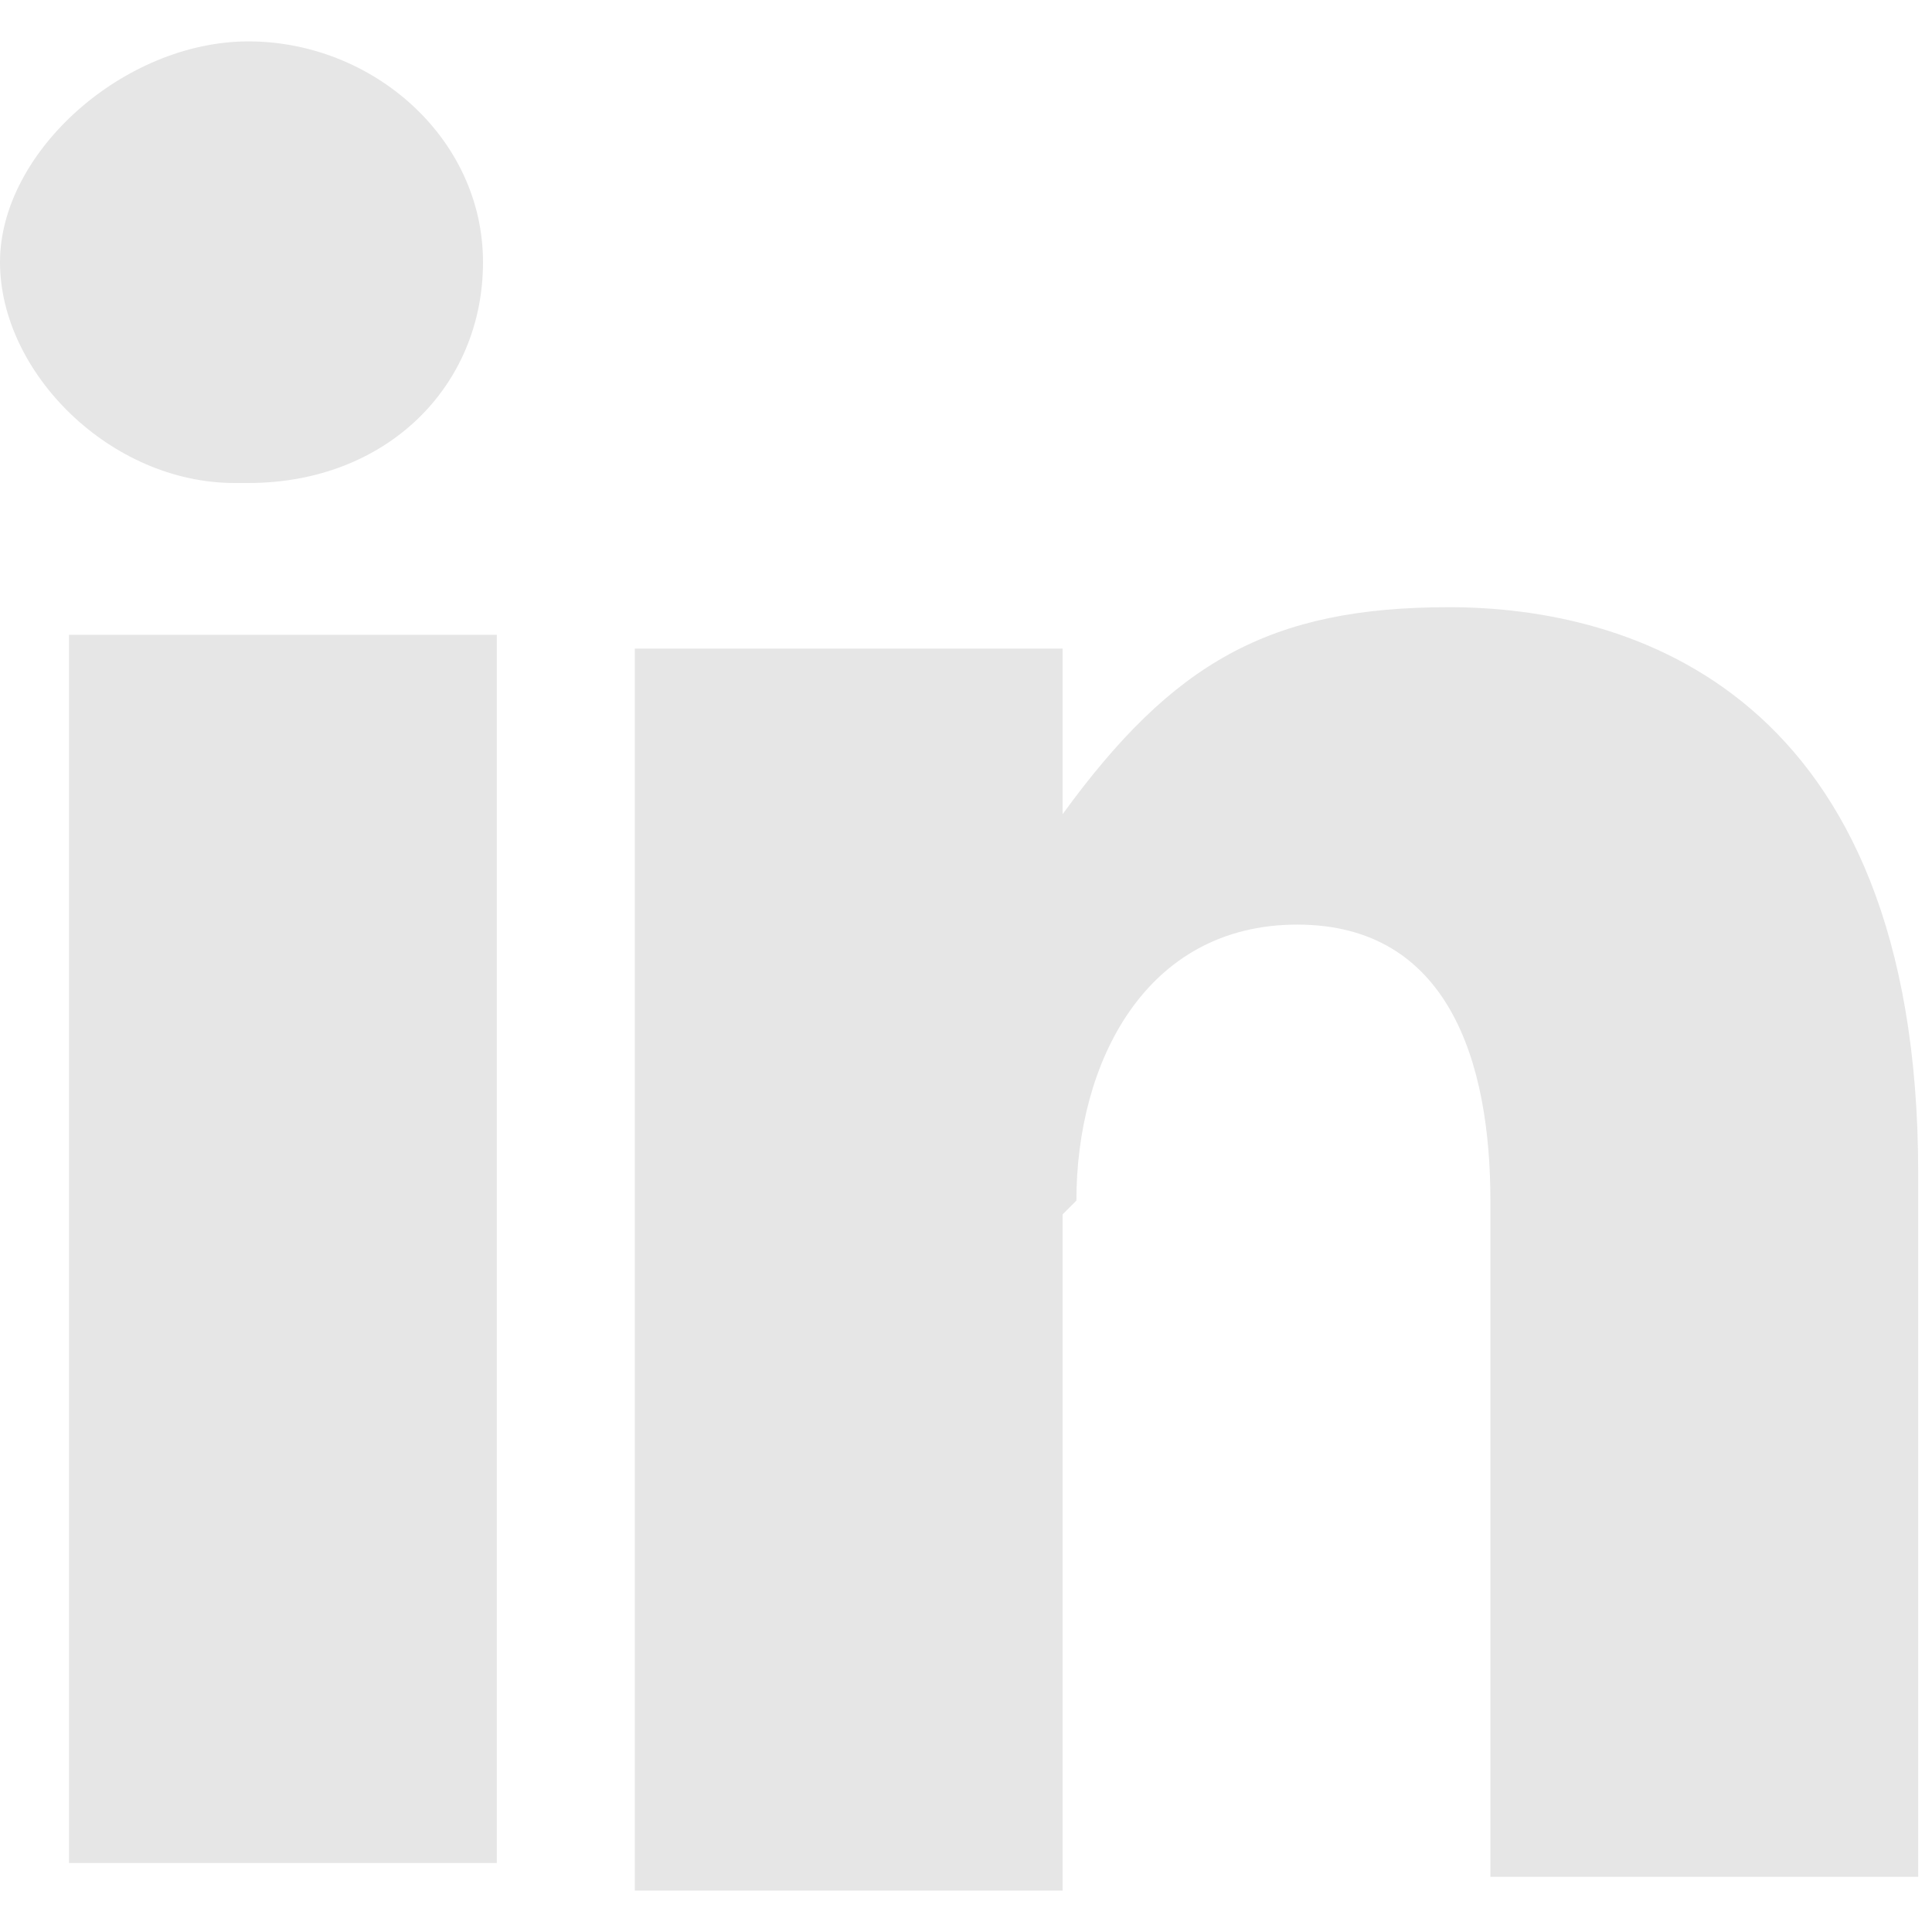
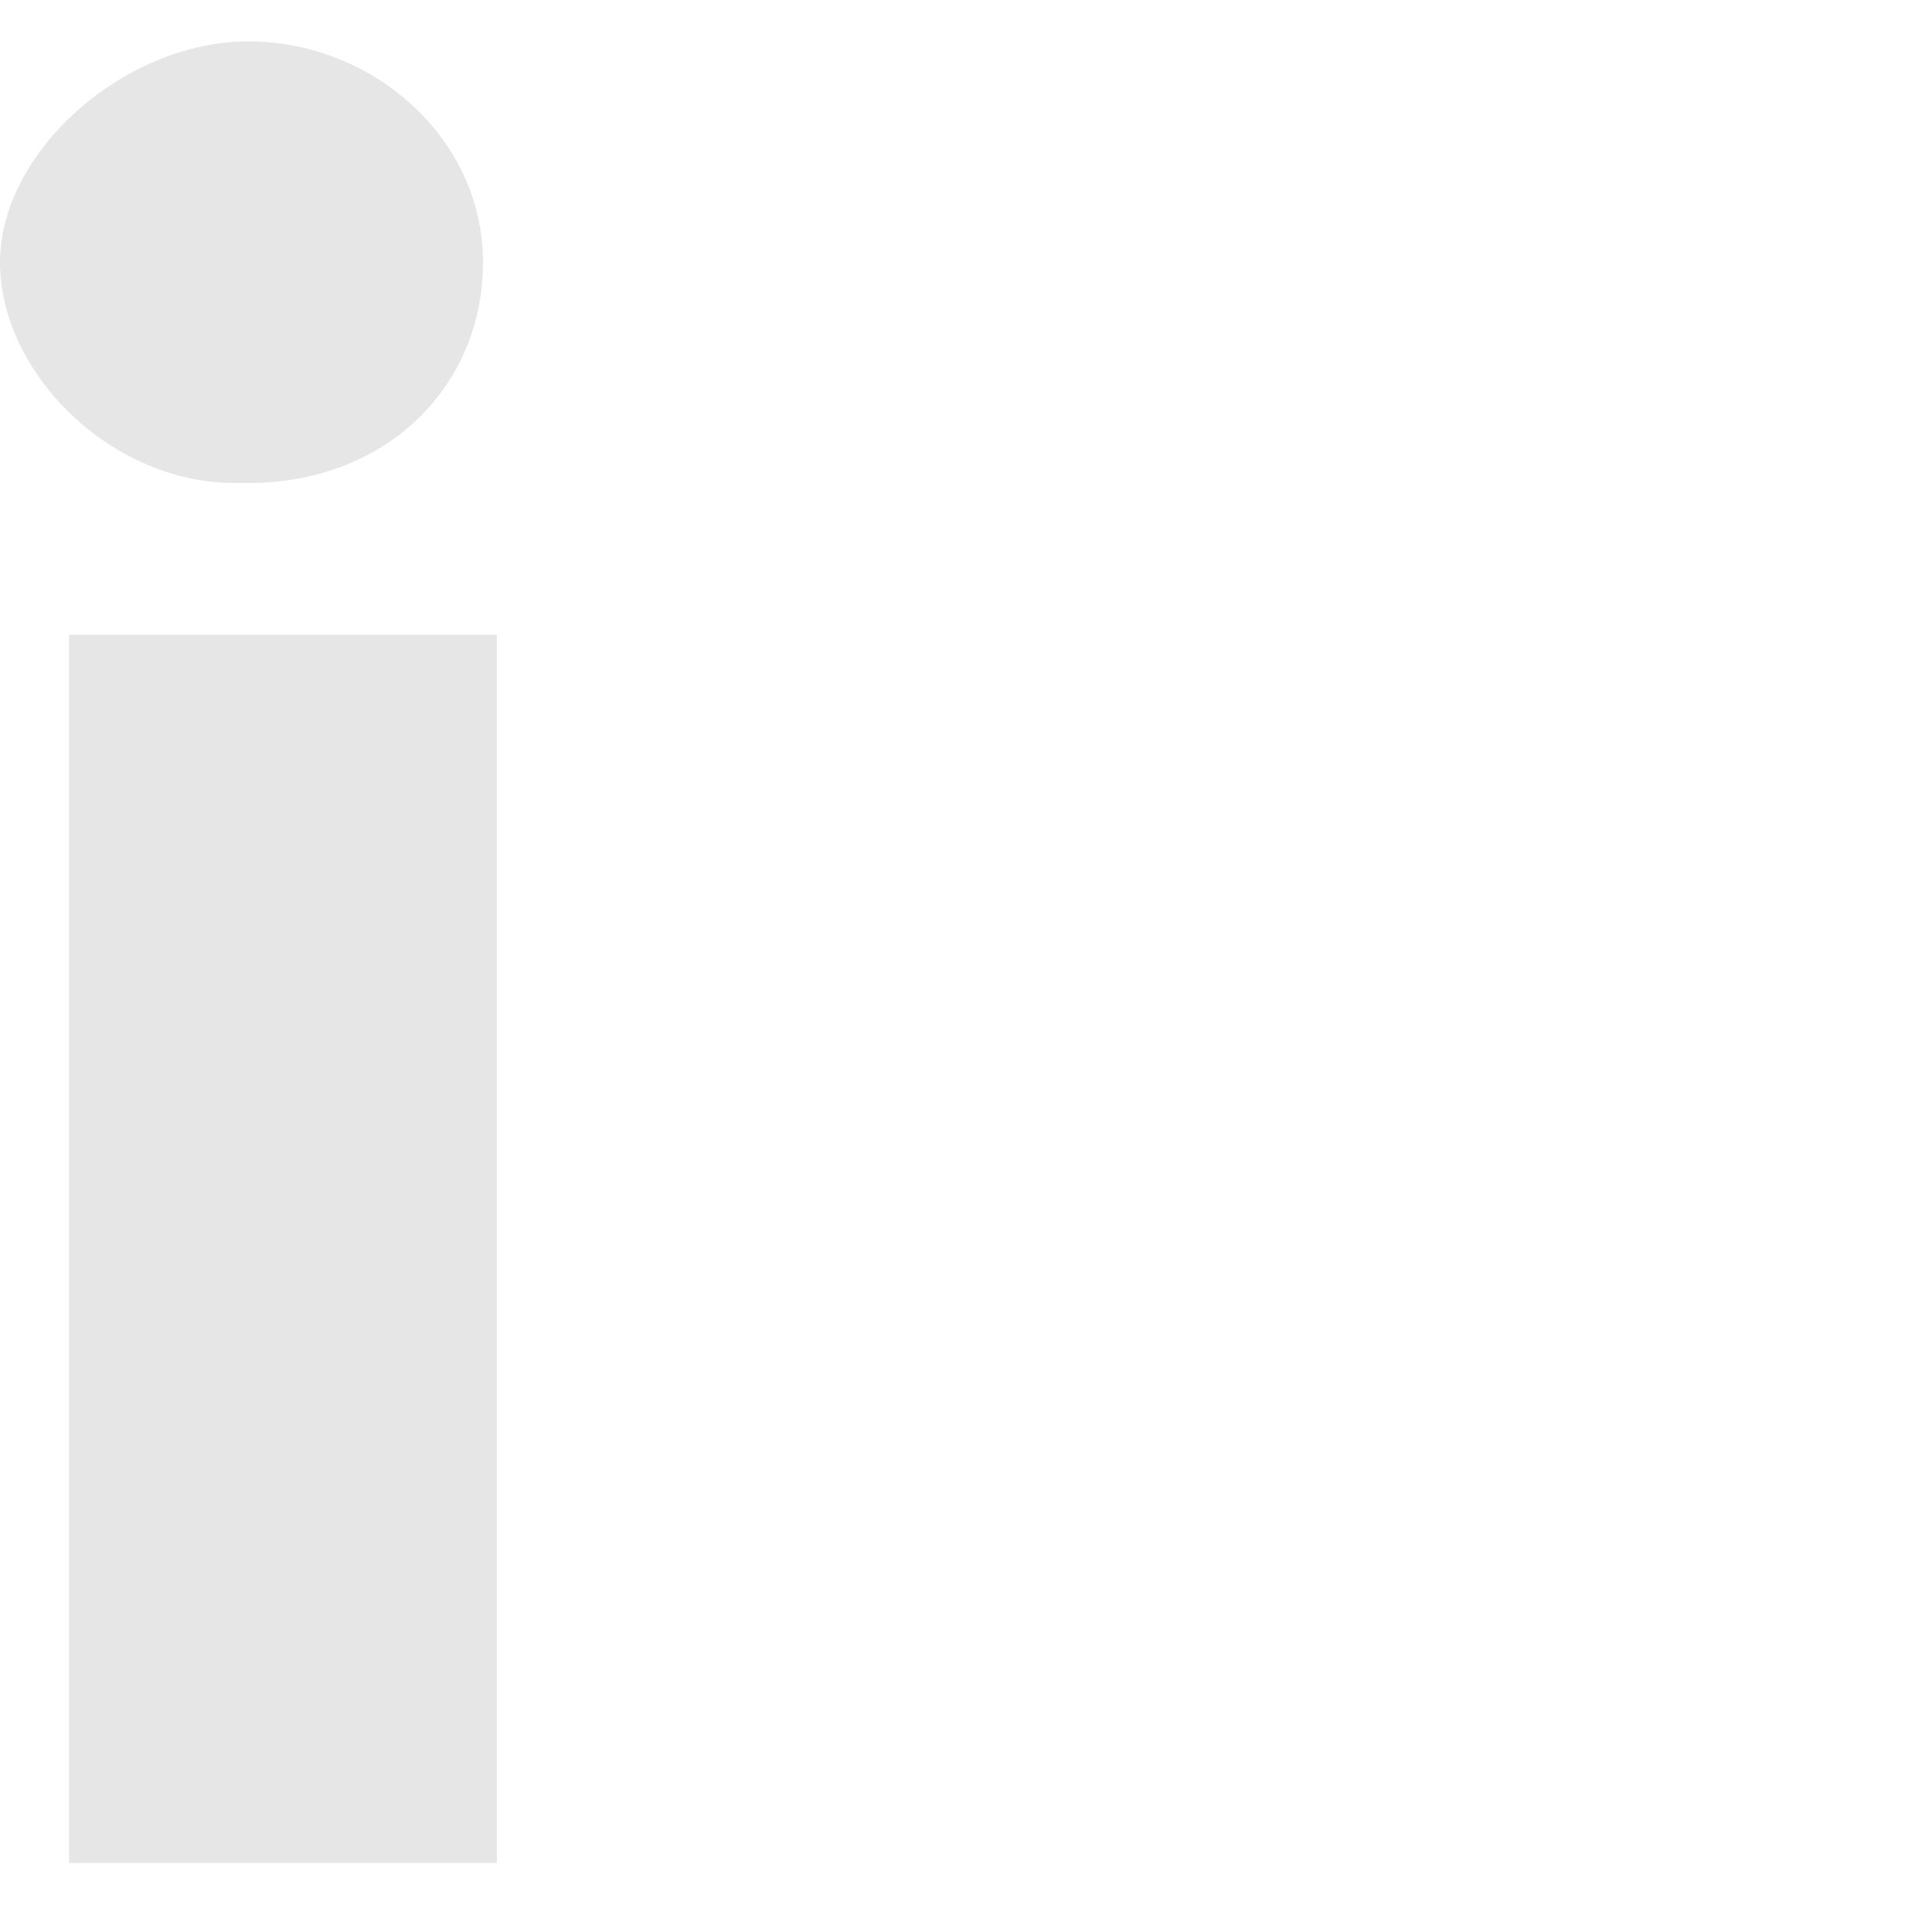
<svg xmlns="http://www.w3.org/2000/svg" id="Layer_1" width="14" height="14" version="1.1" viewBox="0 0 14 14">
  <defs>
    <style>
      .st0 {
        fill: #e6e6e6;
        fill-rule: evenodd;
      }
    </style>
  </defs>
  <path class="st0" d="M1.8,3.5c1,0,1.7-.7,1.7-1.6S2.7.3,1.8.3,0,1.1,0,1.9s.8,1.6,1.7,1.6Z" />
-   <path class="st0" d="M.5,13.5h3.1V4.6H.5v9Z" />
-   <path class="st0" d="M7.8,8.7c0-1,.5-2,1.6-2s1.4,1,1.4,2v4.9h3.1v-5.1c0-3.5-2.1-4.1-3.4-4.1s-2,.4-2.8,1.5v-1.2h-3.1v9h3.1v-4.9Z" />
+   <path class="st0" d="M.5,13.5h3.1V4.6H.5v9" />
</svg>